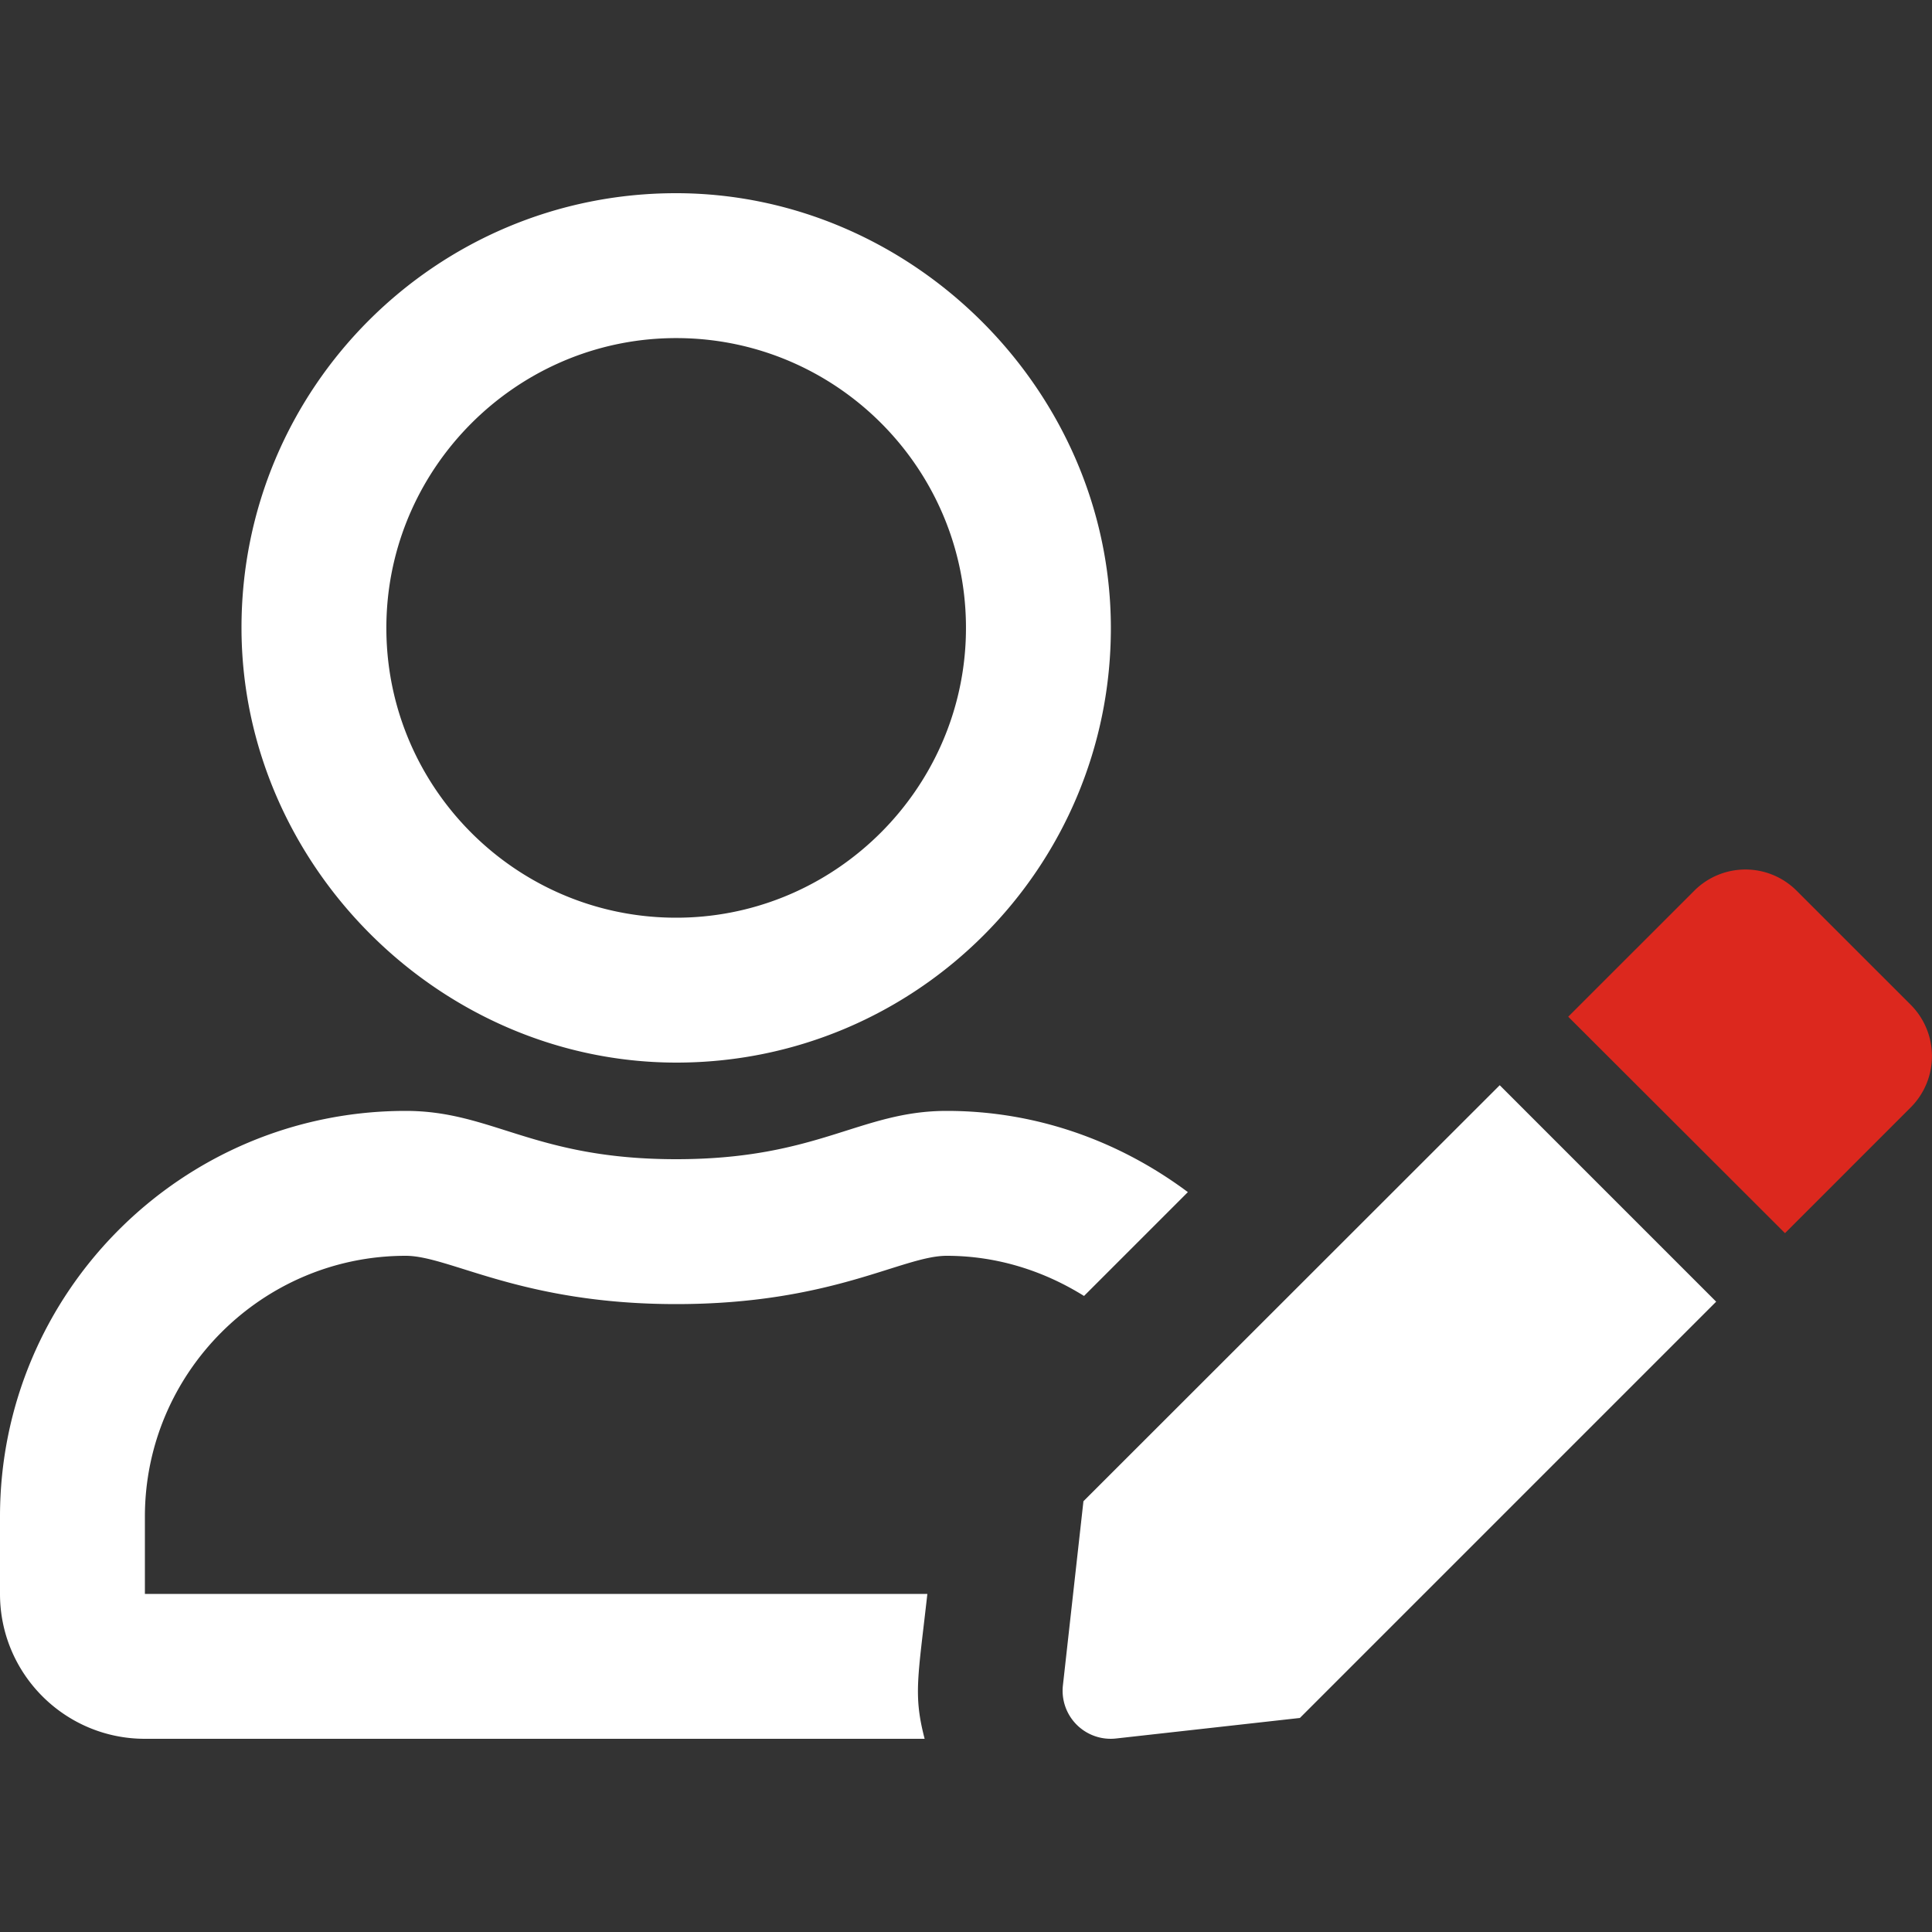
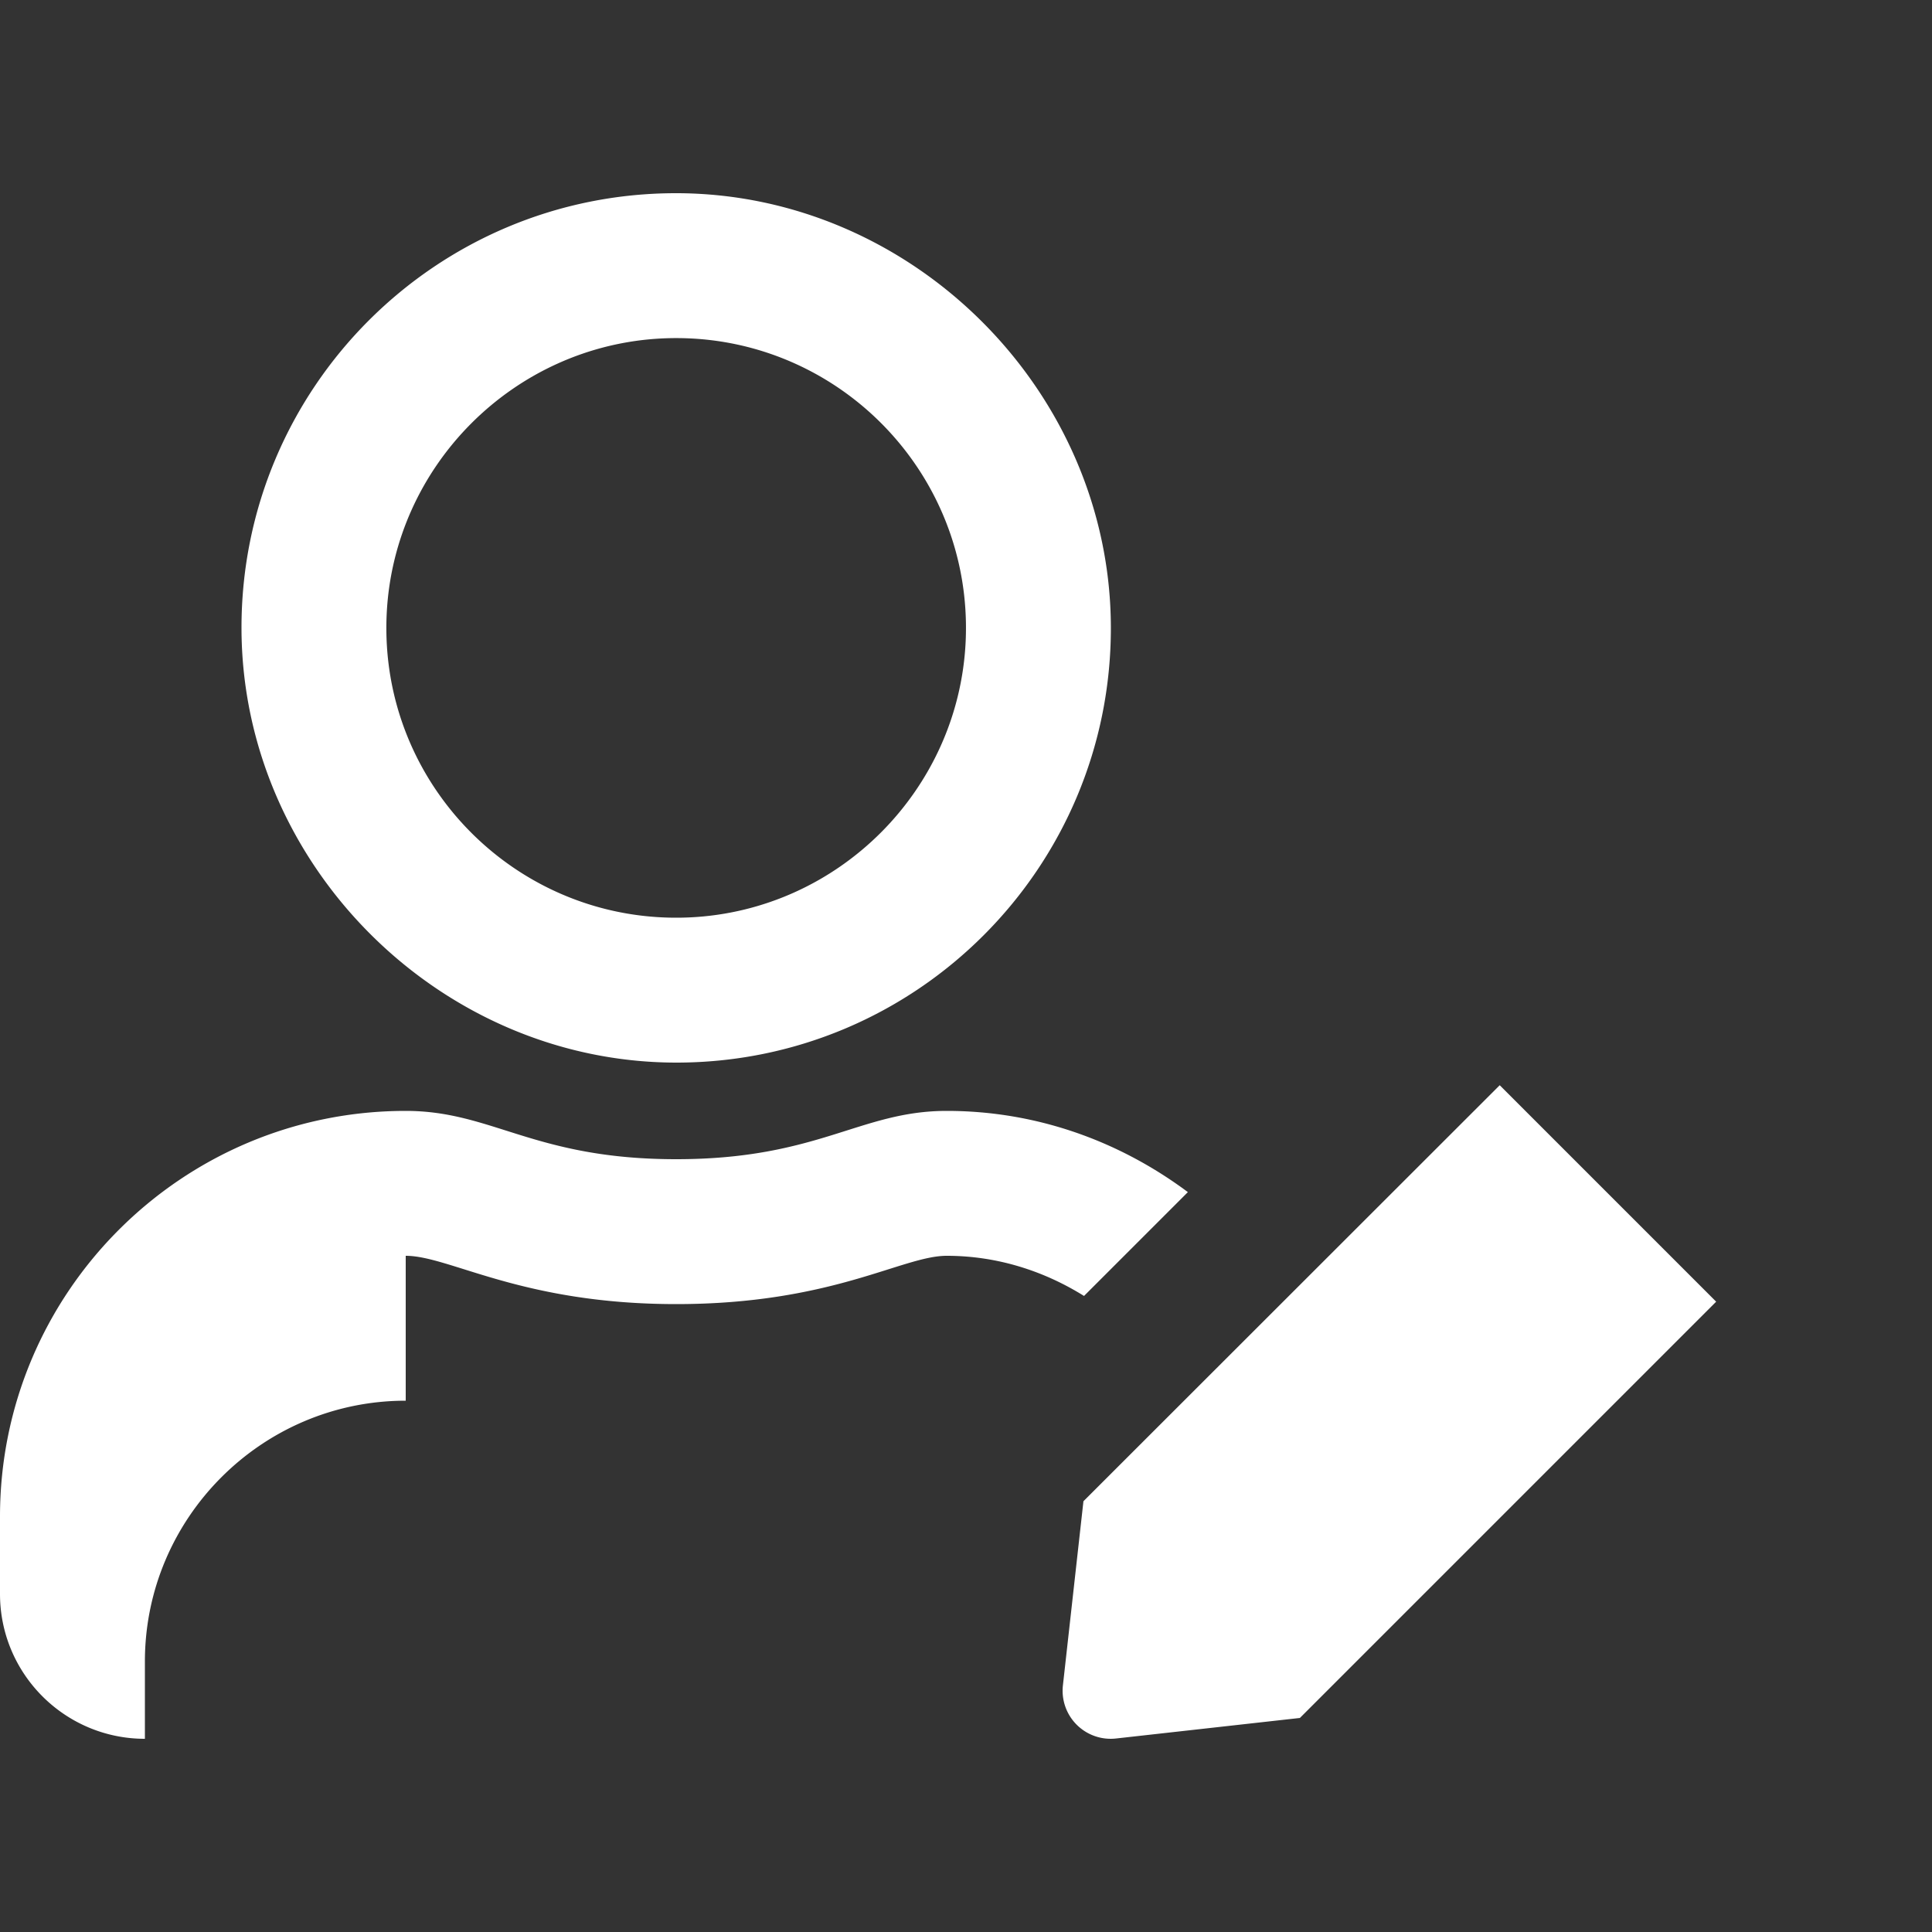
<svg xmlns="http://www.w3.org/2000/svg" width="56" height="56" viewBox="0 0 56 56">
  <rect x="0" y="0" width="56" height="56" fill="#333333" stroke="none" />
  <g fill-rule="nonzero" fill="none">
-     <path d="m31.404 43.514-.595 5.337a1.393 1.393 0 0 0 1.54 1.54l5.329-.595L49.744 37.73l-6.274-6.274-12.066 12.058zM19.59 30.8c6.965.009 12.618-5.644 12.609-12.609C32.191 11.34 26.46 5.61 19.609 5.6 12.644 5.591 6.99 11.244 7 18.209 7.009 25.06 12.74 30.79 19.591 30.8zm-.385-20.991c4.944-.228 9.013 3.841 8.785 8.785-.201 4.305-3.683 7.796-7.997 7.997-4.944.228-9.013-3.841-8.785-8.785.201-4.313 3.692-7.796 7.997-7.997zM11.76 36.4c1.277 0 3.351 1.4 7.84 1.4 4.524 0 6.554-1.4 7.84-1.4 1.461 0 2.817.438 3.981 1.164l3.01-3.01c-1.96-1.461-4.357-2.354-6.991-2.354-2.511 0-3.719 1.4-7.84 1.4s-5.32-1.4-7.84-1.4C5.268 32.2 0 37.468 0 43.96v2.24c0 2.319 1.881 4.2 4.2 4.2h22.601c-.332-1.277-.192-1.776.079-4.2H4.2v-2.24c0-4.165 3.395-7.56 7.56-7.56z" fill="#FFF" />
-     <path d="m55.388 29.129-3.317-3.316a2.097 2.097 0 0 0-2.957 0l-3.658 3.657 6.283 6.274 3.657-3.658a2.105 2.105 0 0 0-.008-2.957z" fill="#DC281E" />
+     <path d="m31.404 43.514-.595 5.337a1.393 1.393 0 0 0 1.54 1.54l5.329-.595L49.744 37.73l-6.274-6.274-12.066 12.058zM19.59 30.8c6.965.009 12.618-5.644 12.609-12.609C32.191 11.34 26.46 5.61 19.609 5.6 12.644 5.591 6.99 11.244 7 18.209 7.009 25.06 12.74 30.79 19.591 30.8zm-.385-20.991c4.944-.228 9.013 3.841 8.785 8.785-.201 4.305-3.683 7.796-7.997 7.997-4.944.228-9.013-3.841-8.785-8.785.201-4.313 3.692-7.796 7.997-7.997zM11.76 36.4c1.277 0 3.351 1.4 7.84 1.4 4.524 0 6.554-1.4 7.84-1.4 1.461 0 2.817.438 3.981 1.164l3.01-3.01c-1.96-1.461-4.357-2.354-6.991-2.354-2.511 0-3.719 1.4-7.84 1.4s-5.32-1.4-7.84-1.4C5.268 32.2 0 37.468 0 43.96v2.24c0 2.319 1.881 4.2 4.2 4.2h22.601H4.2v-2.24c0-4.165 3.395-7.56 7.56-7.56z" fill="#FFF" />
  </g>
</svg>